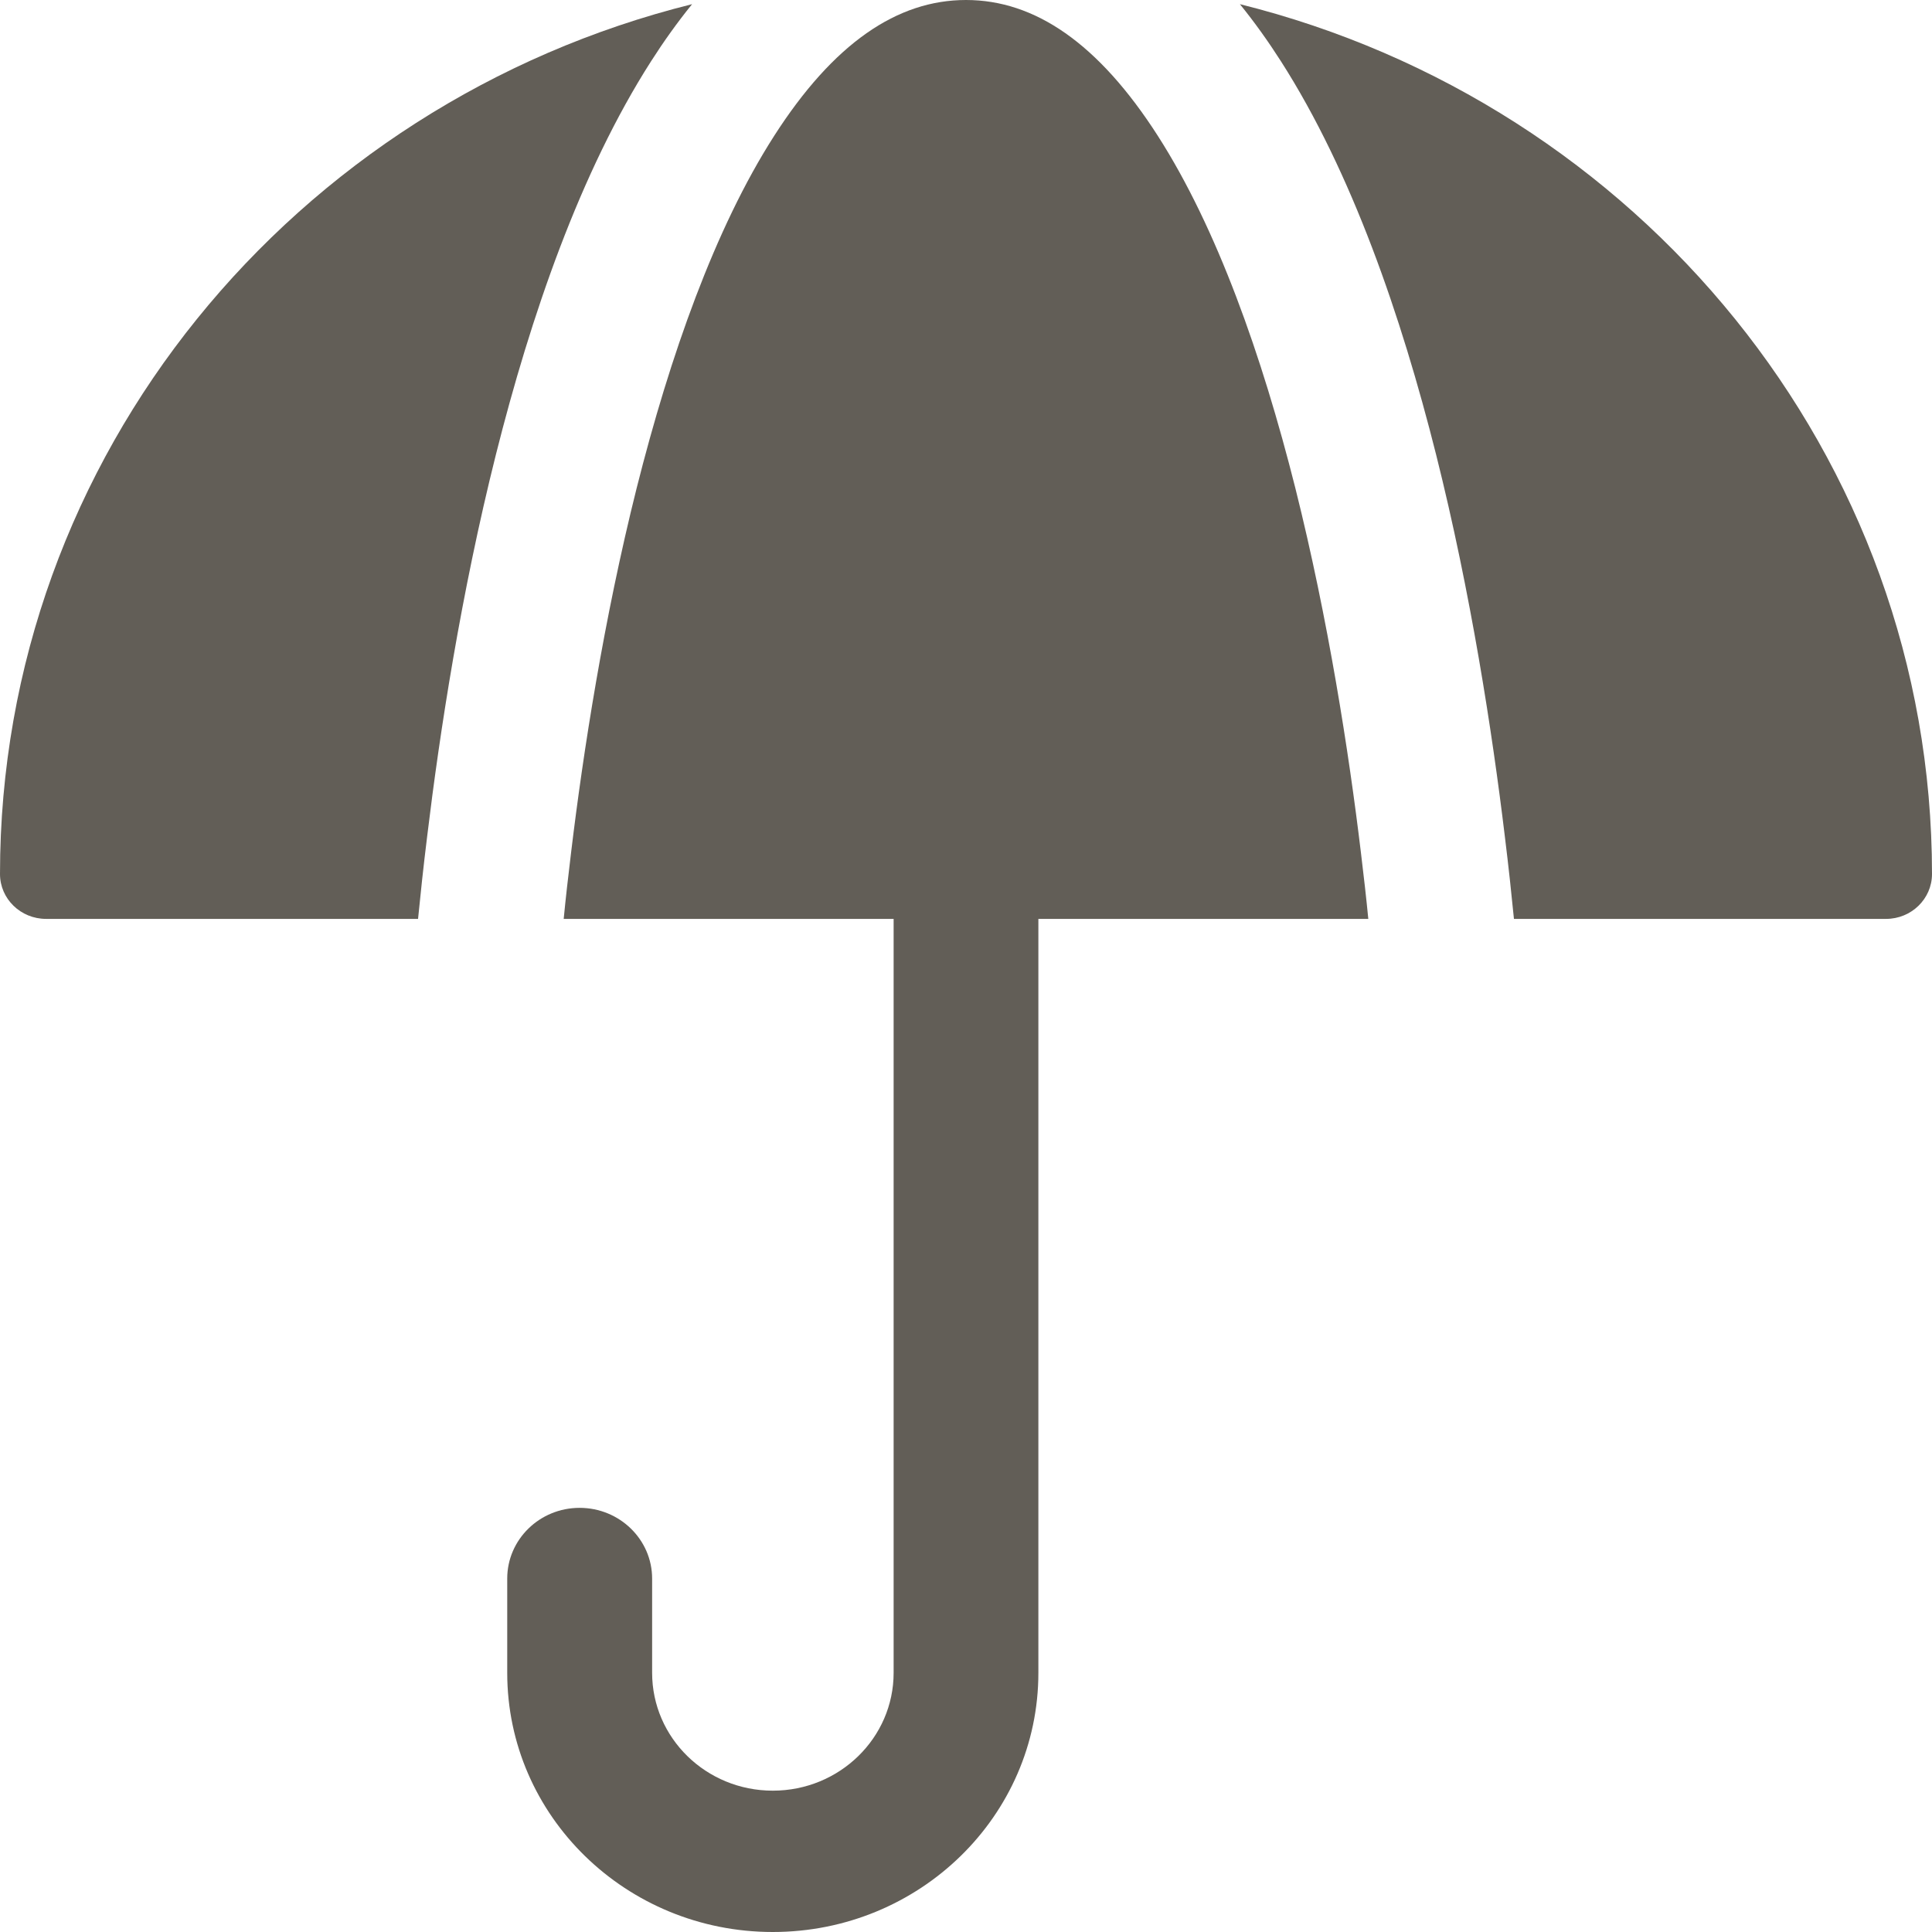
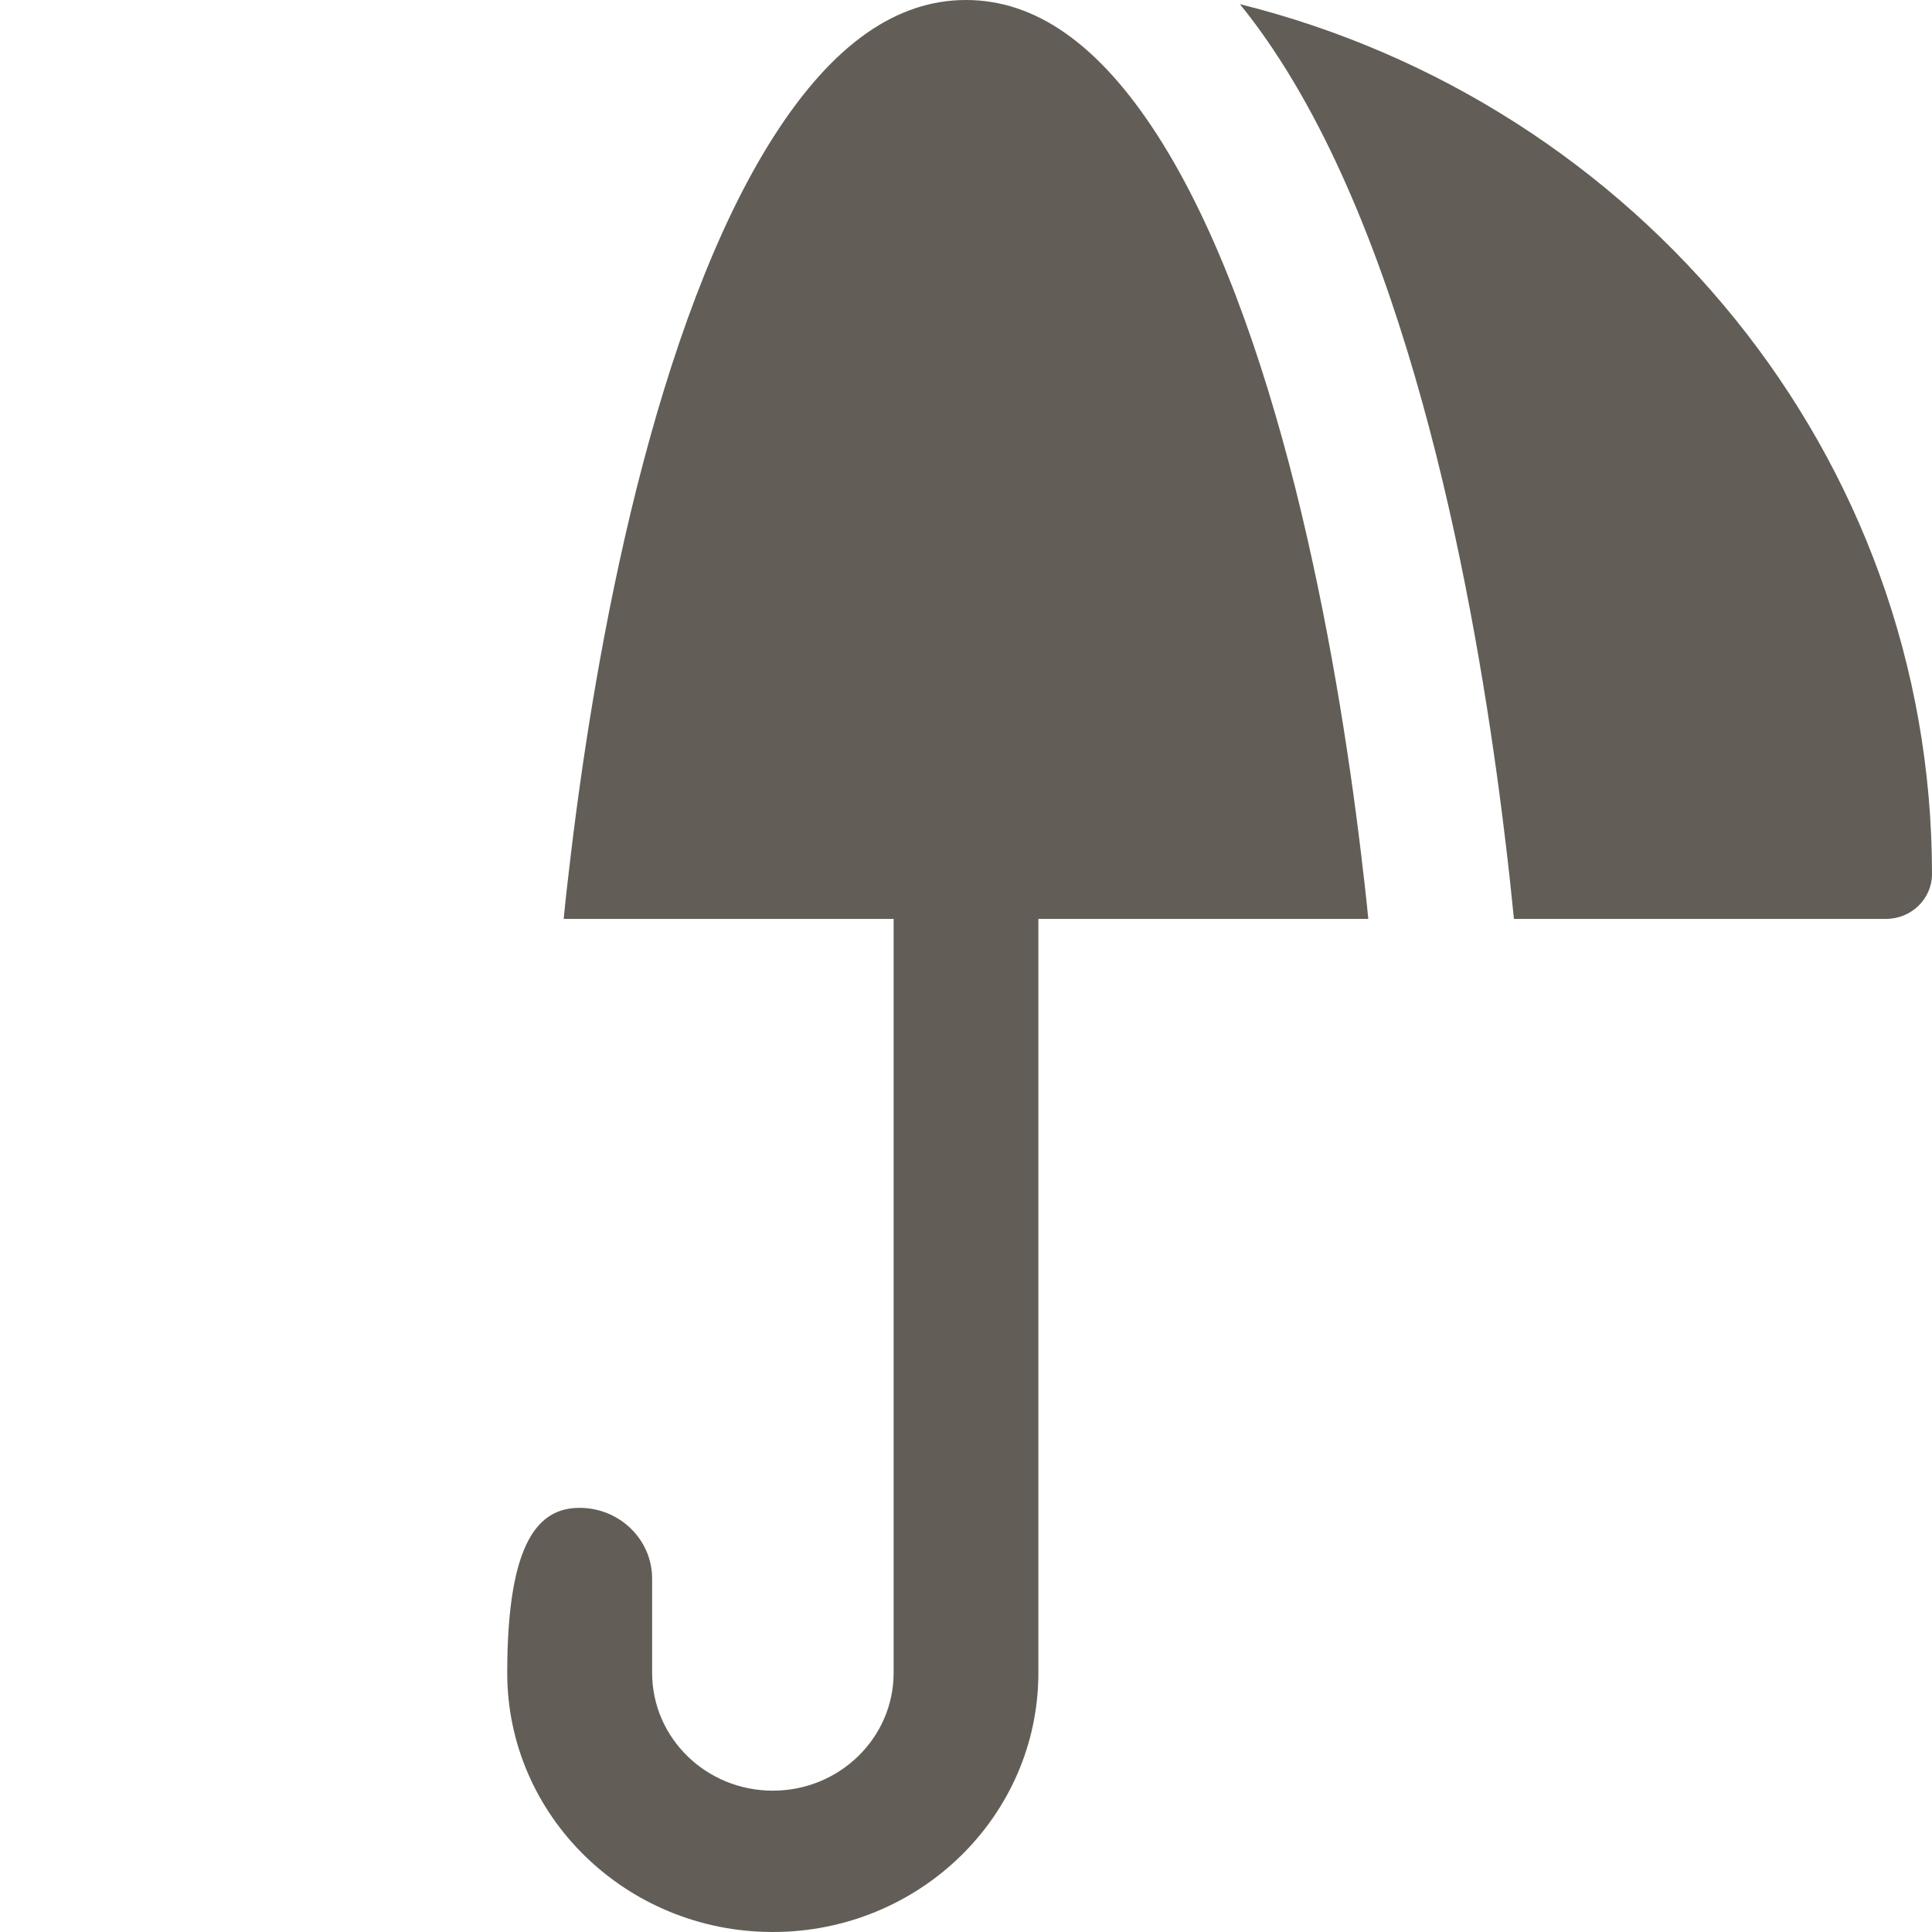
<svg xmlns="http://www.w3.org/2000/svg" width="13" height="13" viewBox="0 0 13 13" fill="none">
-   <path d="M0.31 6.183C0.139 6.183 0 6.048 0 5.881C0 3.062 1.98 0.694 4.657 0.028C4.558 0.15 4.466 0.279 4.381 0.412C3.903 1.159 3.571 2.128 3.337 3.058C3.102 3.994 2.959 4.927 2.875 5.622C2.849 5.832 2.829 6.021 2.813 6.183H0.31Z" fill="#625E57" />
  <path d="M13 5.881C13 6.048 12.861 6.183 12.691 6.183H10.187C10.171 6.021 10.151 5.832 10.125 5.622C10.041 4.927 9.898 3.994 9.663 3.058C9.429 2.128 9.097 1.159 8.619 0.412C8.534 0.279 8.442 0.15 8.343 0.028C11.02 0.694 13 3.062 13 5.881Z" fill="#625E57" />
-   <path d="M6.013 11.256V6.183H3.793C3.806 6.049 3.823 5.898 3.843 5.734C3.924 5.061 4.062 4.17 4.284 3.284C4.509 2.391 4.811 1.536 5.208 0.916C5.609 0.29 6.038 0 6.5 0C6.962 0 7.391 0.29 7.792 0.916C8.189 1.536 8.491 2.391 8.716 3.284C8.938 4.17 9.076 5.061 9.157 5.734C9.177 5.898 9.194 6.049 9.207 6.183H6.987V11.256C6.987 12.219 6.187 13 5.2 13C4.213 13 3.413 12.219 3.413 11.256V10.622C3.413 10.359 3.631 10.146 3.9 10.146C4.169 10.146 4.388 10.359 4.388 10.622V11.256C4.388 11.694 4.751 12.049 5.2 12.049C5.649 12.049 6.013 11.694 6.013 11.256Z" fill="#625E57" />
+   <path d="M6.013 11.256V6.183H3.793C3.806 6.049 3.823 5.898 3.843 5.734C3.924 5.061 4.062 4.17 4.284 3.284C4.509 2.391 4.811 1.536 5.208 0.916C5.609 0.29 6.038 0 6.5 0C6.962 0 7.391 0.29 7.792 0.916C8.189 1.536 8.491 2.391 8.716 3.284C8.938 4.17 9.076 5.061 9.157 5.734C9.177 5.898 9.194 6.049 9.207 6.183H6.987V11.256C6.987 12.219 6.187 13 5.2 13C4.213 13 3.413 12.219 3.413 11.256C3.413 10.359 3.631 10.146 3.9 10.146C4.169 10.146 4.388 10.359 4.388 10.622V11.256C4.388 11.694 4.751 12.049 5.2 12.049C5.649 12.049 6.013 11.694 6.013 11.256Z" fill="#625E57" />
</svg>